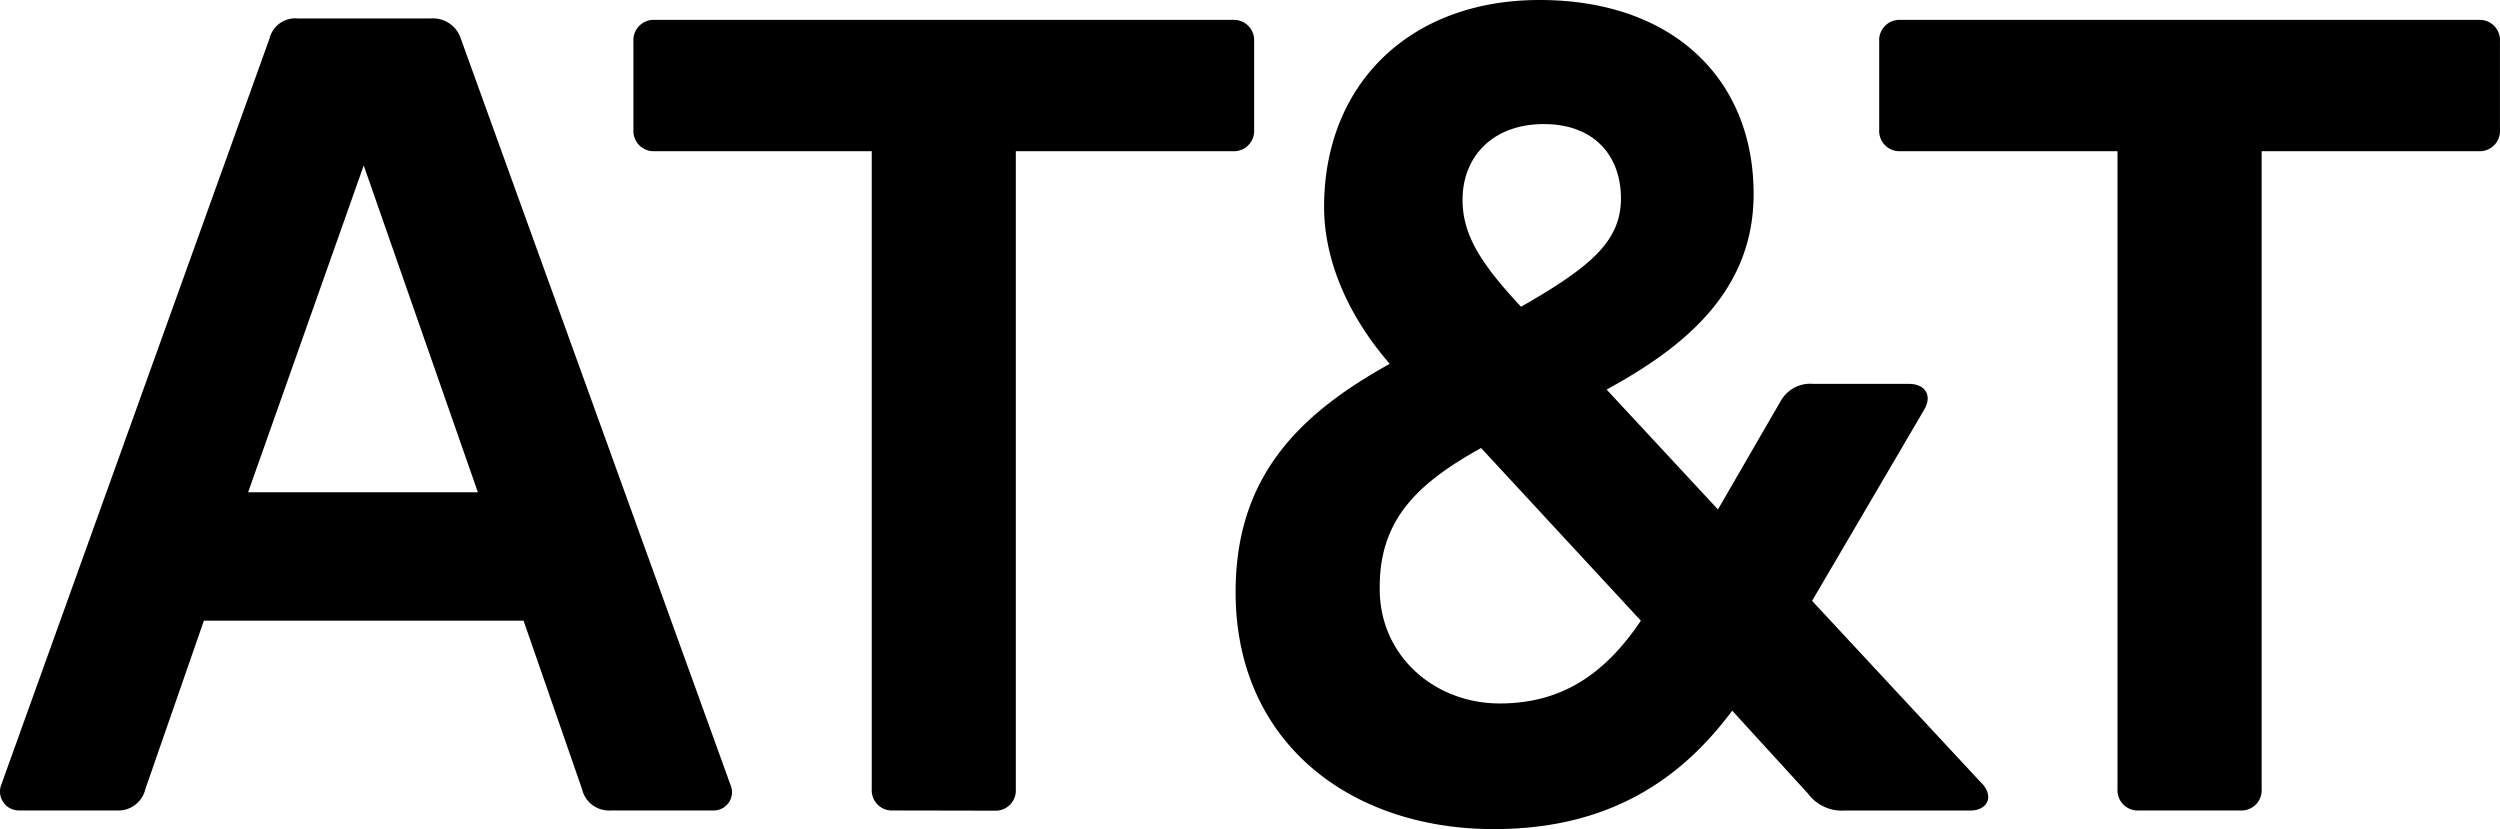
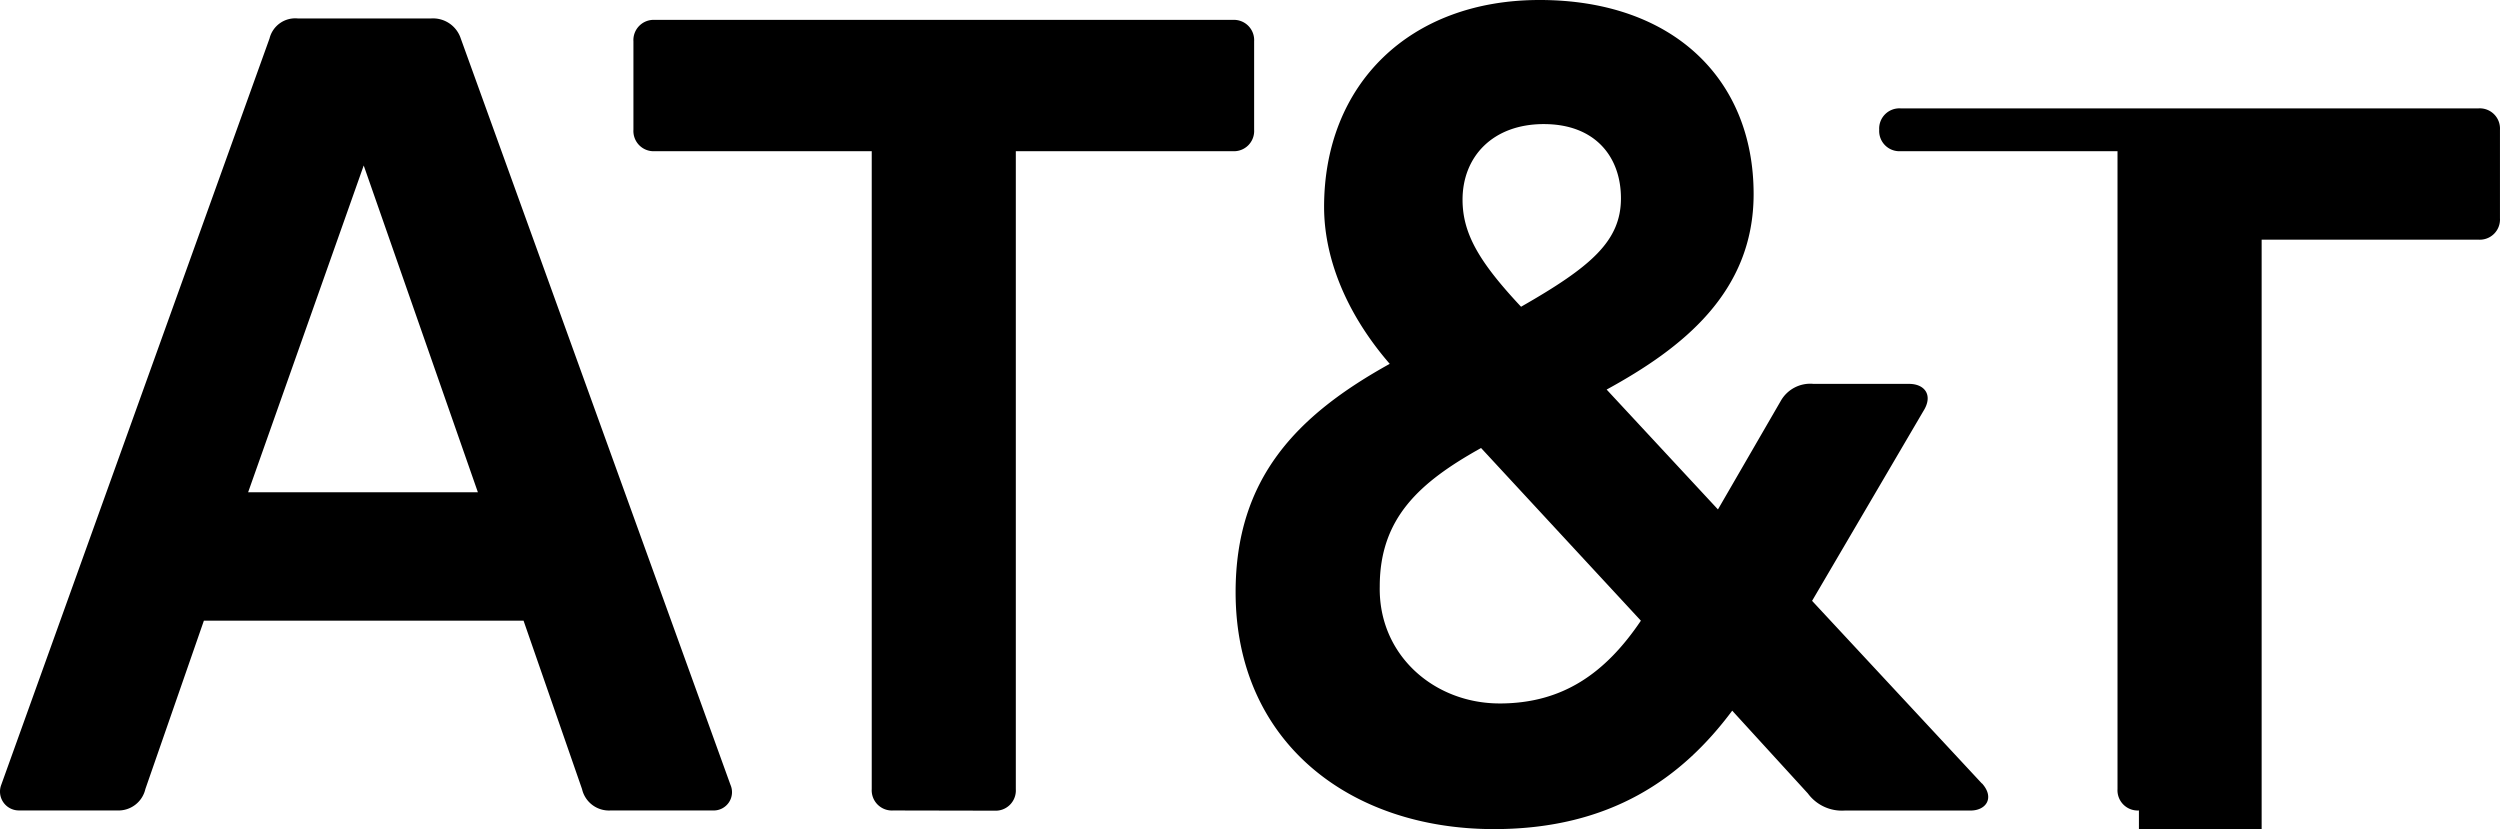
<svg xmlns="http://www.w3.org/2000/svg" width="248.505" height="82.415" viewBox="0 0 248.505 82.415">
-   <path d="M462.321,307.57a2.01,2.01,0,0,1-2.128-2.128V242.036h-21.56a2.01,2.01,0,0,1-2.128-2.128v-8.795a2.01,2.01,0,0,1,2.128-2.128h57.448a2.01,2.01,0,0,1,2.128,2.128v8.795a2.01,2.01,0,0,1-2.128,2.128H474.52v63.406a2.01,2.01,0,0,1-2.128,2.128H462.321M297.21,275.938l-11.348-32.483-11.49,32.483Zm25.107,29.079a1.82,1.82,0,0,1-1.7,2.553H310.4a2.747,2.747,0,0,1-2.837-2.128L301.749,288.7H269.975l-5.816,16.738a2.746,2.746,0,0,1-2.837,2.128h-9.787a1.875,1.875,0,0,1-1.7-2.553L276.5,230.83a2.633,2.633,0,0,1,2.837-1.986h13.192a2.9,2.9,0,0,1,2.979,1.986l26.809,74.187m76.456-8.085c6.241,0,10.5-2.979,14.043-8.227L396.929,271.54c-6.1,3.4-10.071,6.951-10.071,13.759-.142,6.809,5.39,11.632,11.915,11.632m4.4-57.59c-5.107,0-8.085,3.263-8.085,7.518,0,3.4,1.7,6.241,5.816,10.639,6.951-3.972,9.929-6.525,9.929-10.78,0-4.114-2.553-7.376-7.66-7.376m43.547,65.534c1.277,1.418.426,2.7-1.135,2.7H433.1a4.2,4.2,0,0,1-3.688-1.7l-7.518-8.227c-4.965,6.667-12.057,11.773-23.689,11.773-14.327,0-25.675-8.653-25.675-23.547,0-11.348,6.1-17.589,15.32-22.7-4.539-5.248-6.525-10.78-6.525-15.6,0-12.2,8.511-20.568,21.419-20.568,13.192,0,21.277,7.8,21.277,19.291,0,9.788-7.092,15.32-14.61,19.433l11.064,11.915,6.241-10.78a3.365,3.365,0,0,1,3.262-1.7h9.5c1.56,0,2.411,1.135,1.419,2.7l-11.064,18.866,16.88,18.157m-98.159,2.7a2.01,2.01,0,0,0,2.128-2.128V242.036h21.561a2.01,2.01,0,0,0,2.128-2.128v-8.795a2.01,2.01,0,0,0-2.128-2.128H314.8a2.01,2.01,0,0,0-2.128,2.128v8.795a2.01,2.01,0,0,0,2.128,2.128h21.56v63.406a2.01,2.01,0,0,0,2.128,2.128Z" transform="translate(-249.708 -227.007)" />
+   <path d="M462.321,307.57a2.01,2.01,0,0,1-2.128-2.128V242.036h-21.56a2.01,2.01,0,0,1-2.128-2.128a2.01,2.01,0,0,1,2.128-2.128h57.448a2.01,2.01,0,0,1,2.128,2.128v8.795a2.01,2.01,0,0,1-2.128,2.128H474.52v63.406a2.01,2.01,0,0,1-2.128,2.128H462.321M297.21,275.938l-11.348-32.483-11.49,32.483Zm25.107,29.079a1.82,1.82,0,0,1-1.7,2.553H310.4a2.747,2.747,0,0,1-2.837-2.128L301.749,288.7H269.975l-5.816,16.738a2.746,2.746,0,0,1-2.837,2.128h-9.787a1.875,1.875,0,0,1-1.7-2.553L276.5,230.83a2.633,2.633,0,0,1,2.837-1.986h13.192a2.9,2.9,0,0,1,2.979,1.986l26.809,74.187m76.456-8.085c6.241,0,10.5-2.979,14.043-8.227L396.929,271.54c-6.1,3.4-10.071,6.951-10.071,13.759-.142,6.809,5.39,11.632,11.915,11.632m4.4-57.59c-5.107,0-8.085,3.263-8.085,7.518,0,3.4,1.7,6.241,5.816,10.639,6.951-3.972,9.929-6.525,9.929-10.78,0-4.114-2.553-7.376-7.66-7.376m43.547,65.534c1.277,1.418.426,2.7-1.135,2.7H433.1a4.2,4.2,0,0,1-3.688-1.7l-7.518-8.227c-4.965,6.667-12.057,11.773-23.689,11.773-14.327,0-25.675-8.653-25.675-23.547,0-11.348,6.1-17.589,15.32-22.7-4.539-5.248-6.525-10.78-6.525-15.6,0-12.2,8.511-20.568,21.419-20.568,13.192,0,21.277,7.8,21.277,19.291,0,9.788-7.092,15.32-14.61,19.433l11.064,11.915,6.241-10.78a3.365,3.365,0,0,1,3.262-1.7h9.5c1.56,0,2.411,1.135,1.419,2.7l-11.064,18.866,16.88,18.157m-98.159,2.7a2.01,2.01,0,0,0,2.128-2.128V242.036h21.561a2.01,2.01,0,0,0,2.128-2.128v-8.795a2.01,2.01,0,0,0-2.128-2.128H314.8a2.01,2.01,0,0,0-2.128,2.128v8.795a2.01,2.01,0,0,0,2.128,2.128h21.56v63.406a2.01,2.01,0,0,0,2.128,2.128Z" transform="translate(-249.708 -227.007)" />
</svg>